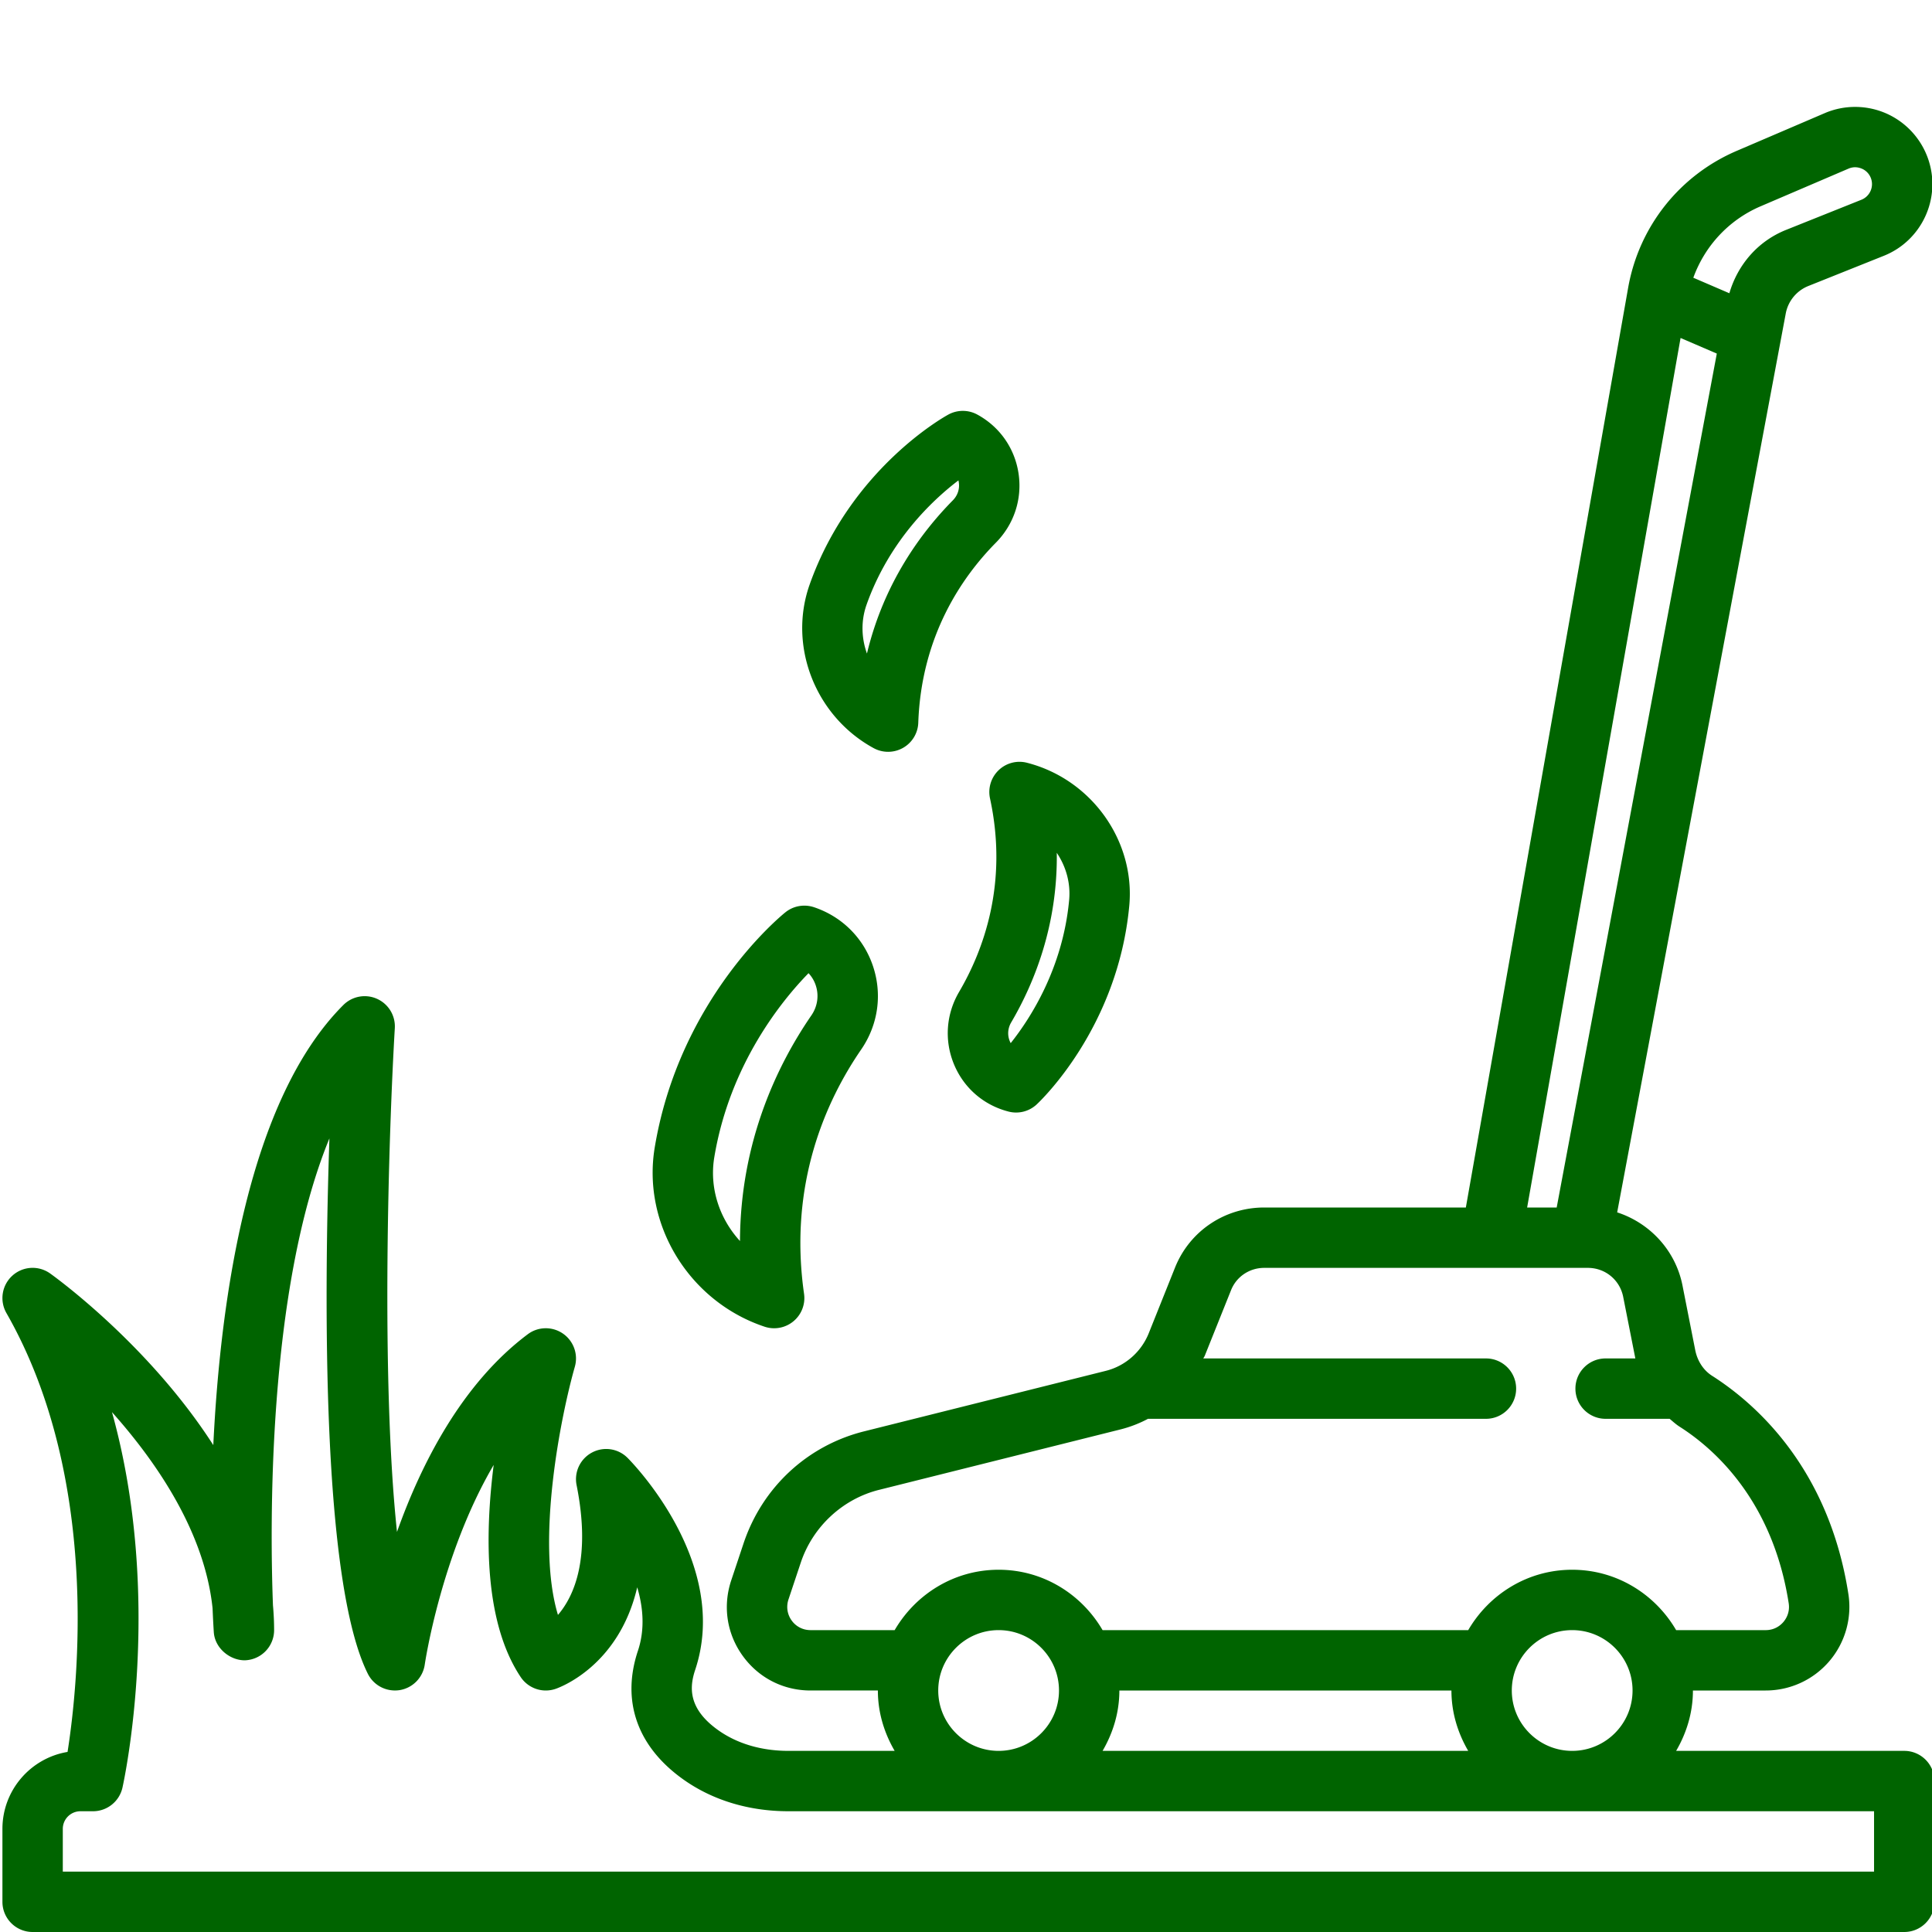
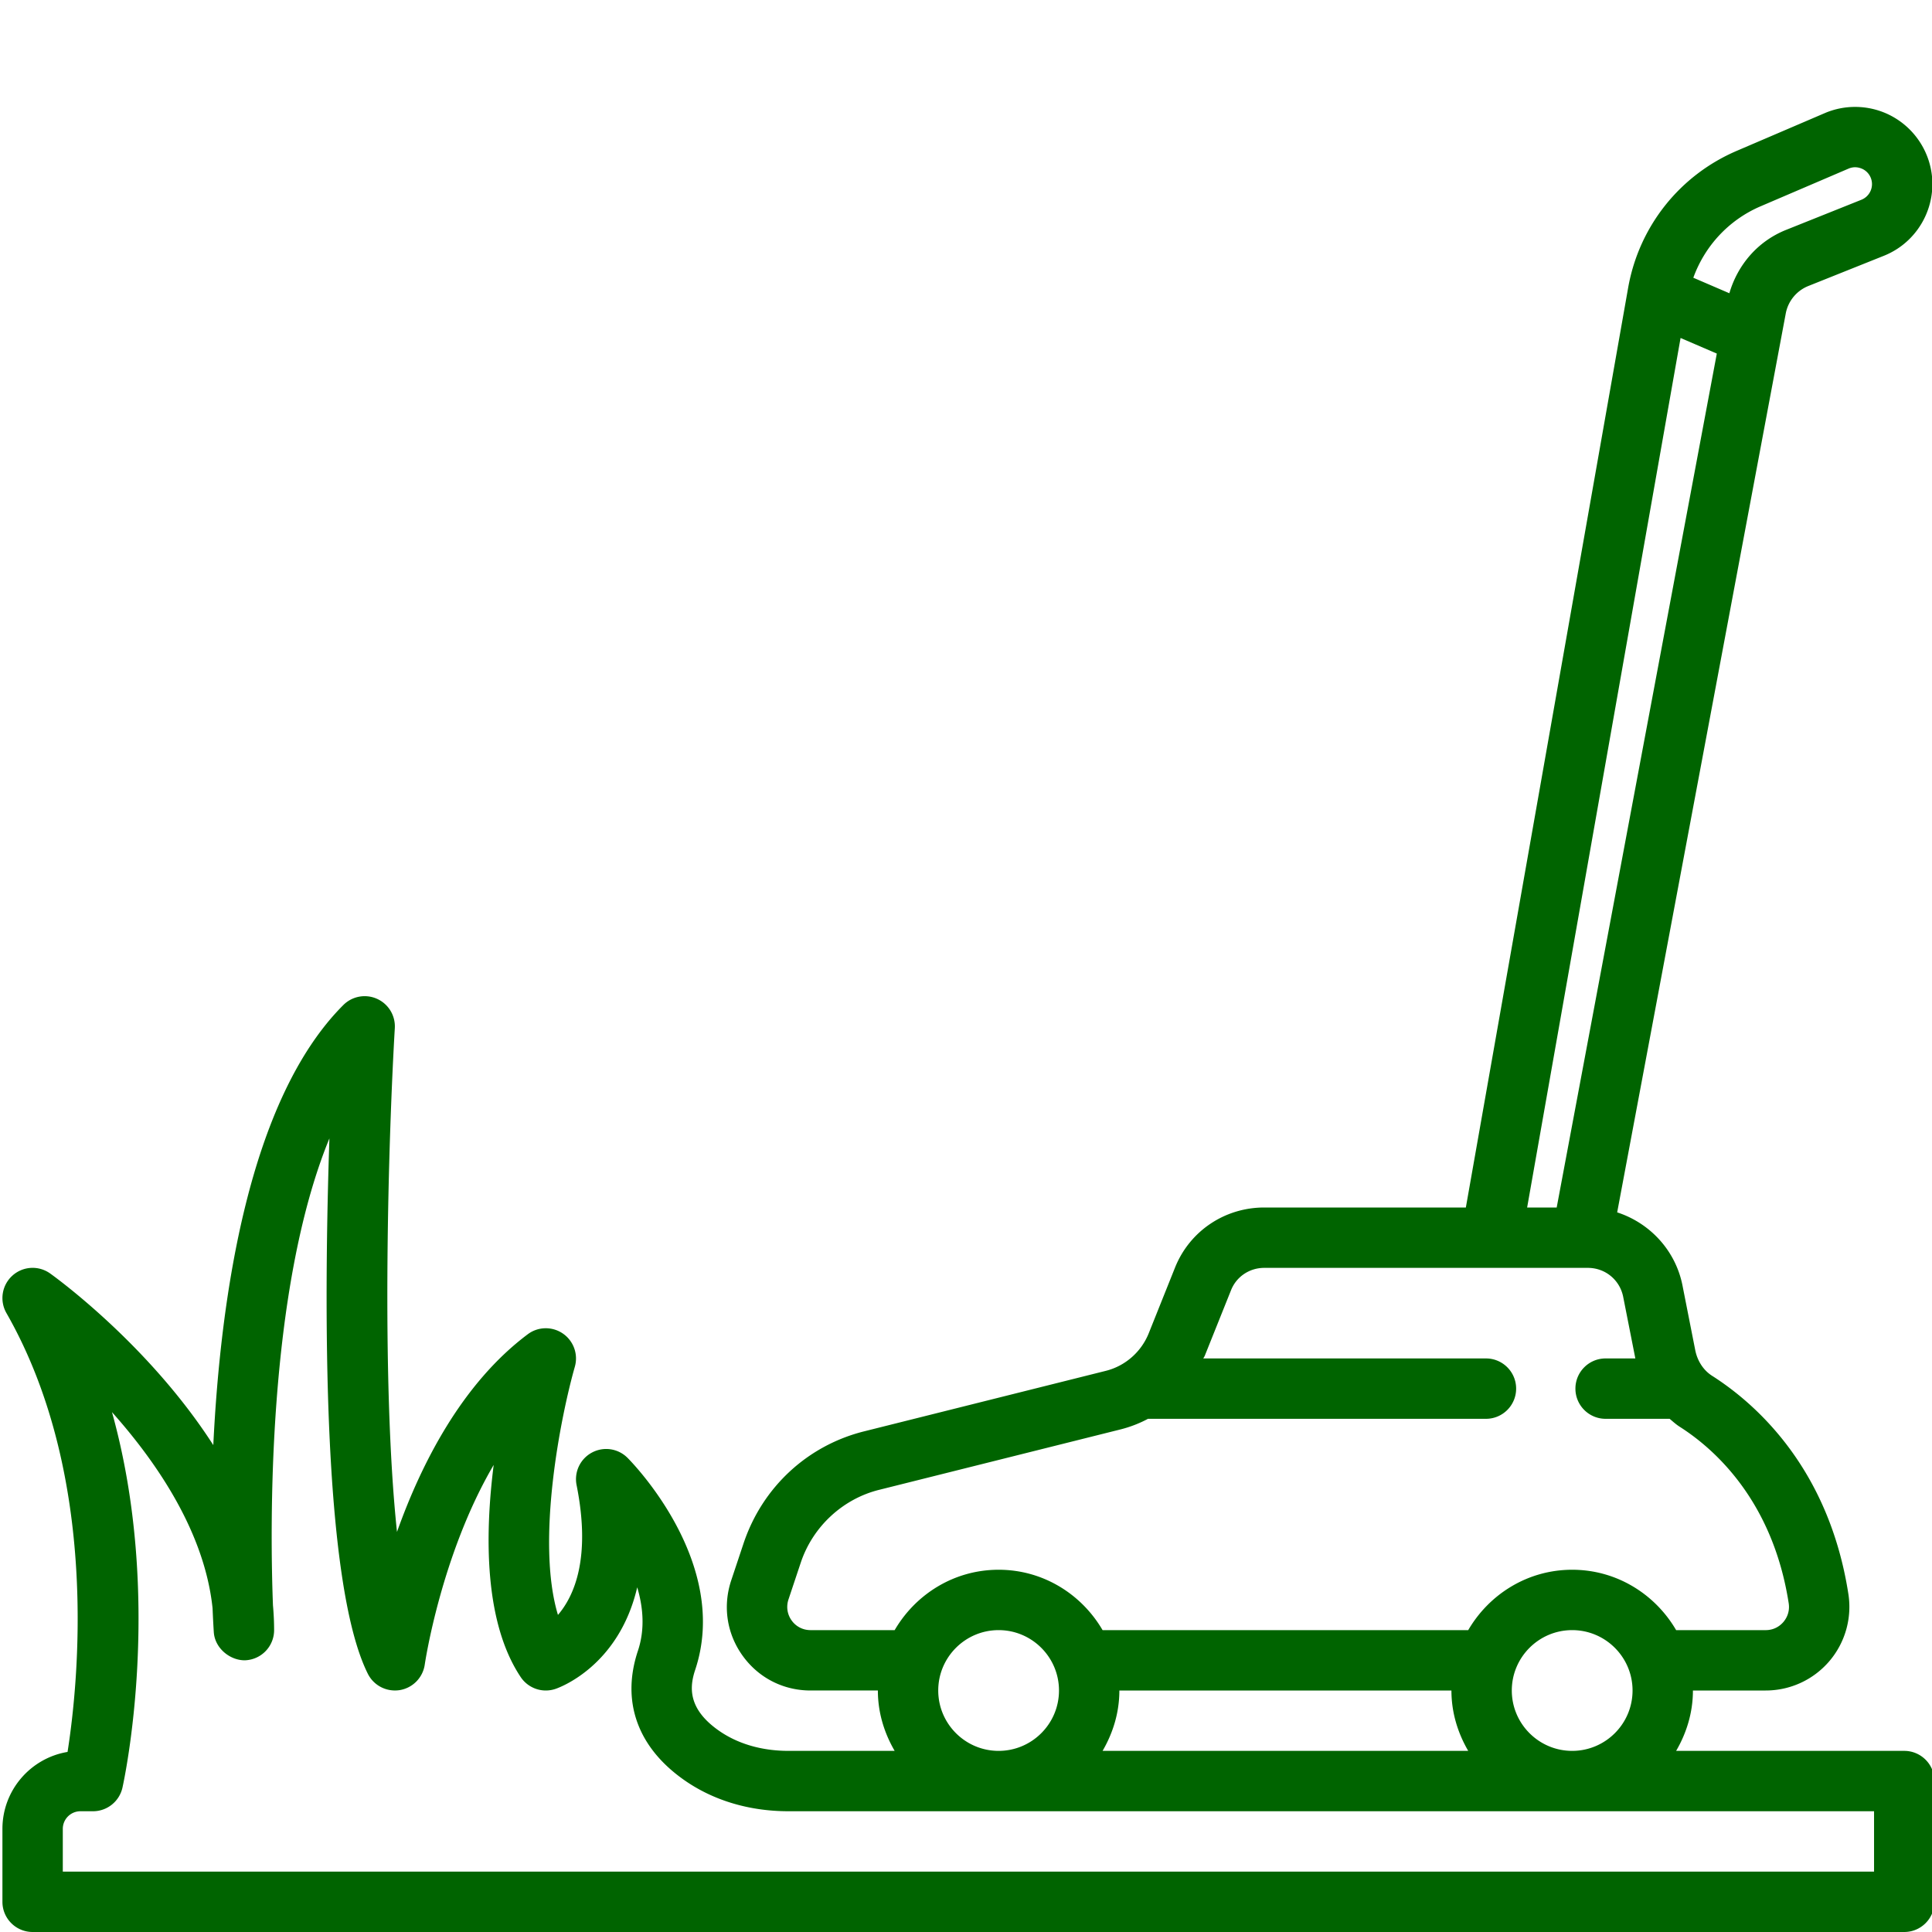
<svg xmlns="http://www.w3.org/2000/svg" version="1.1" width="512" height="512" x="0" y="0" viewBox="0 0 512 512" style="enable-background:new 0 0 512 512" xml:space="preserve" class="">
  <g>
    <path d="M504.643 464h-60.451c2.756-4.726 4.451-10.146 4.451-16h19.281c6.5 0 12.641-2.828 16.859-7.758a22.179 22.179 0 0 0 5.047-17.875c-5.242-33.602-24.867-50.609-36.102-57.762-2.25-1.43-3.836-3.832-4.438-6.633l-3.453-17.508c-1.898-9.207-8.692-16.394-17.27-19.174l44.668-238.169a9.797 9.797 0 0 1 6.023-7.34l19.969-7.988c10.055-4.016 15.25-15.207 11.82-25.469a20.537 20.537 0 0 0-11.031-12.199c-5.195-2.332-11.203-2.395-16.445-.141l-23.305 9.988c-15.164 6.496-25.93 20.074-28.797 36.32L388.466 320h-53.424c-10.516 0-19.812 6.281-23.672 15.984l-6.945 17.352c-1.984 4.938-6.227 8.656-11.328 9.941l-63.883 15.992c-15.141 3.711-27.164 14.816-32.156 29.719l-3.289 9.863c-2.266 6.859-1.148 14.145 3.07 19.98 4.211 5.828 10.758 9.168 17.961 9.168h17.844c0 5.854 1.695 11.274 4.451 16h-28.146c-7.156 0-13.609-1.906-18.656-5.512-8.148-5.816-7.516-11.586-6.062-15.957 9.461-28.367-16.805-55.066-17.93-56.188a7.99 7.99 0 0 0-9.43-1.398 7.997 7.997 0 0 0-4.07 8.625c3.867 19.336-.648 29.41-4.938 34.402-5.938-19.66.844-53.027 4.477-65.777a8.009 8.009 0 0 0-3.164-8.785c-2.836-1.949-6.602-1.867-9.328.191-17.461 13.09-28.227 34.348-34.641 52.375-4.312-40.836-2.219-105.5-.578-133.508a7.997 7.997 0 0 0-4.711-7.766 7.987 7.987 0 0 0-8.93 1.641c-25.039 25.035-32.555 77.316-34.461 116.625-17.031-26.512-41.656-44.352-43.234-45.48a7.984 7.984 0 0 0-10.016.578 8.003 8.003 0 0 0-1.578 9.902c24.867 43.523 19.031 98.348 16.203 116.312C8.12 465.906.643 474.43.643 484.668V504c0 4.418 3.578 8 8 8h496c4.422 0 8-3.582 8-8v-32c0-4.418-3.578-8-8-8zm-208-16h88c0 5.854 1.695 11.274 4.451 16h-96.901c2.755-4.726 4.45-10.146 4.45-16zm104 0c0-8.824 7.18-16 16-16s16 7.176 16 16-7.18 16-16 16-16-7.176-16-16zm65.922-393.324 23.305-9.984c1.586-.68 2.914-.266 3.594.031a4.424 4.424 0 0 1 2.406 2.664 4.467 4.467 0 0 1-2.578 5.551l-19.969 7.988c-7.45 2.979-12.807 9.199-15.024 16.788l-9.553-4.112c3.057-8.432 9.404-15.316 17.819-18.926zM445.37 89.568l9.604 4.134L412.539 320h-7.833zM214.799 432c-2.008 0-3.828-.926-4.992-2.539-1.18-1.629-1.484-3.664-.859-5.57l3.281-9.828c3.188-9.512 11.156-16.891 20.836-19.262l63.938-16.004a32.272 32.272 0 0 0 7.231-2.797h89.558c4.422 0 8-3.582 8-8s-3.578-8-8-8h-74.903c.108-.25.286-.455.387-.707l6.961-17.375c1.422-3.594 4.883-5.918 8.805-5.918H420.8c4.586 0 8.438 3.164 9.352 7.625L433.383 360h-7.88c-4.422 0-8 3.582-8 8s3.578 8 8 8h16.971c.866.731 1.704 1.495 2.669 2.109 8.953 5.695 24.602 19.34 28.875 46.734.391 2.469-.711 4.195-1.398 5S470.409 432 467.924 432h-23.732c-5.55-9.518-15.756-16-27.549-16s-21.999 6.482-27.549 16h-96.901c-5.55-9.518-15.756-16-27.549-16s-21.999 6.482-27.549 16zm33.844 16c0-8.824 7.18-16 16-16s16 7.176 16 16-7.18 16-16 16-16-7.176-16-16zm248 48h-480v-11.332A4.672 4.672 0 0 1 21.307 480h3.336a8.008 8.008 0 0 0 7.812-6.266c.547-2.477 10.875-50.52-2.781-99.508 12.195 13.676 24.562 32.07 26.656 51.949.148 3.527.289 5.754.328 6.355.281 4.309 4.344 7.516 8.25 7.465a8 8 0 0 0 7.734-7.996c0-2.219-.109-4.418-.305-6.594-.758-19.746-1.688-83.195 14.961-123.719-1.445 42.992-1.984 117.543 10.188 141.891 1.57 3.125 4.961 4.855 8.438 4.32a8.016 8.016 0 0 0 6.641-6.766c.055-.391 4.328-29.148 18.266-52.91-2.367 18.73-2.516 41.711 7.156 56.215a8 8 0 0 0 9.188 3.152c.914-.305 16.789-5.898 21.695-26.938 1.594 5.367 2.07 11.168.188 16.816-4.43 13.289-.195 25.379 11.938 34.039 7.773 5.555 17.438 8.492 27.953 8.492h287.695V496z" fill="#006400" opacity="1" data-original="#000000" />
-     <path d="M231.346 256.02c-2.492-7.434-8.203-13.121-15.656-15.609-2.57-.844-5.414-.355-7.531 1.344-1.141.914-28.086 22.863-34.648 62.328-3.391 20.422 9.133 40.844 29.117 47.508a8.005 8.005 0 0 0 7.656-1.449 7.99 7.99 0 0 0 2.797-7.273c-4.18-29.23 5.922-51.328 15.133-64.723 4.507-6.56 5.648-14.626 3.132-22.126zm-16.32 13.066c-9.039 13.148-18.82 33.445-18.922 59.801-5.43-5.922-8.156-14.059-6.812-22.184 4.133-24.84 18.102-41.766 24.977-48.797a8.608 8.608 0 0 1 1.906 3.199c.906 2.696.484 5.602-1.149 7.981zM267.292 294.582a7.985 7.985 0 0 0 7.414-1.875c.875-.812 21.531-20.242 24.562-52.66 1.609-17.242-10.039-33.539-27.102-37.906a7.97 7.97 0 0 0-7.531 1.988 7.998 7.998 0 0 0-2.273 7.453c4.883 22.539-1.758 40.324-8.188 51.277-3.477 5.922-3.961 12.938-1.336 19.242 2.61 6.251 7.875 10.801 14.454 12.481zm.679-23.625c6.094-10.371 12.336-25.75 12.086-44.949 2.453 3.637 3.703 8.035 3.273 12.547-1.688 18.066-10.289 31.359-15.484 37.883a5.352 5.352 0 0 1-.234-.496c-.68-1.622-.547-3.442.359-4.985zM239.323 198.188a7.977 7.977 0 0 0 4.031-6.668c.812-23.039 11.625-38.645 20.539-47.676 4.828-4.883 7.031-11.562 6.039-18.32-.992-6.703-4.977-12.414-10.945-15.664a8.024 8.024 0 0 0-7.648-.004c-1.047.57-25.844 14.324-36.758 45.004-5.805 16.32 1.484 34.977 16.953 43.406a8.011 8.011 0 0 0 7.789-.078zm-9.571-24.989c-1.484-4.129-1.617-8.703-.094-12.977 6.078-17.102 17.695-27.867 24.336-32.914.047.199.078.383.102.547.258 1.734-.32 3.461-1.586 4.742-8.445 8.559-18.281 21.93-22.758 40.602z" fill="#006400" opacity="1" data-original="#000000" />
  </g>
</svg>